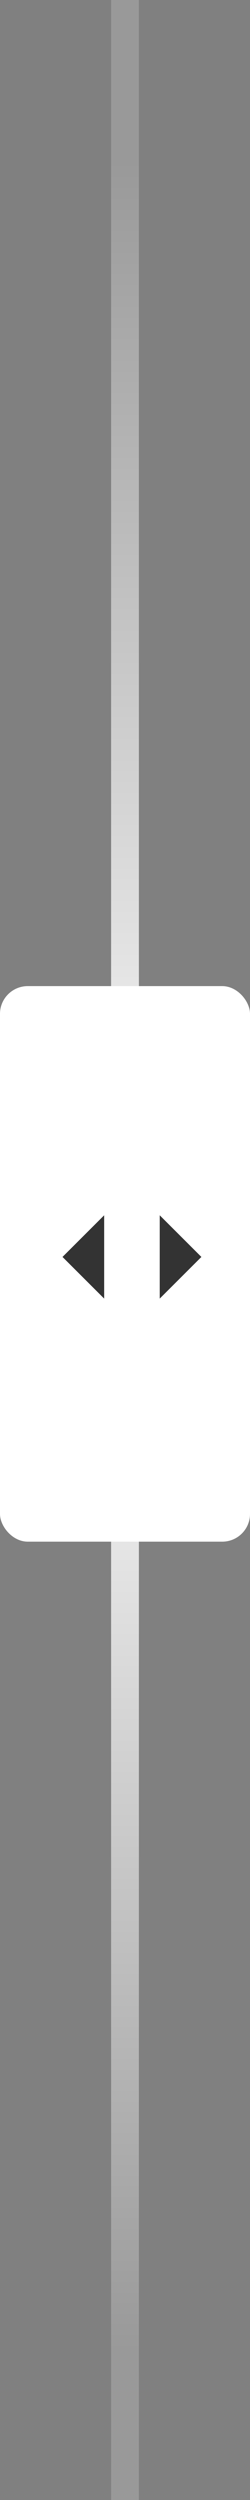
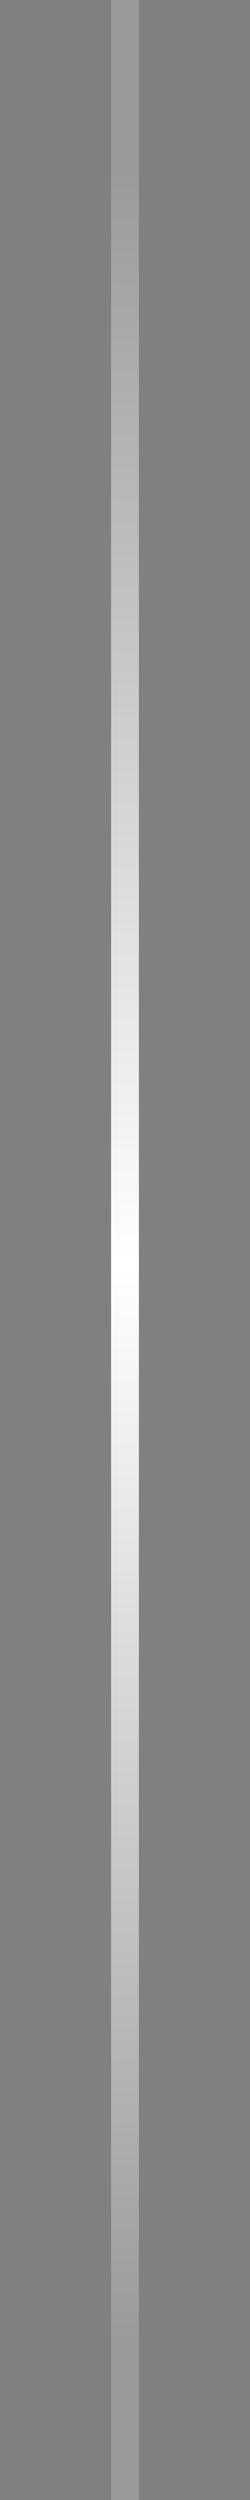
<svg xmlns="http://www.w3.org/2000/svg" width="18px" height="180px" viewBox="0 0 18 180" version="1.1">
  <rect x="0" y="0" width="18" height="180" fill="#808080" stroke="none" />
  <title>Coating In Action</title>
  <desc>Created with Sketch.</desc>
  <defs>
    <linearGradient x1="50%" y1="0%" x2="50%" y2="100%" id="linearGradient-1">
      <stop stop-color="#FFFFFF" stop-opacity="0.2" offset="0%" />
      <stop stop-color="#FFFFFF" offset="50.438%" />
      <stop stop-color="#FFFFFF" stop-opacity="0.2" offset="100%" />
    </linearGradient>
  </defs>
  <g id="v1" stroke="none" stroke-width="1" fill="none" fill-rule="evenodd">
    <g id="014_LensFeatures_ScratchResistant" transform="translate(-171, -213)">
      <g id="Image_BLU" transform="translate(17, 213)">
        <g id="Coating-In-Action" transform="translate(154, 0)">
          <g id="Group-15">
            <rect id="Rectangle" fill="url(#linearGradient-1)" x="8" y="0" width="2" height="181" />
-             <rect id="Rectangle" fill="#FFFFFF" x="0" y="71" width="18" height="40" rx="2" />
            <g id="Group-6" transform="translate(4, 87)" fill="#333333">
-               <polygon id="Triangle" transform="translate(9, 3.5) rotate(90) translate(-9, -3.5) " points="9 2 12 5 6 5" />
-               <polygon id="Triangle" transform="translate(2, 3.5) scale(-1, 1) rotate(90) translate(-2, -3.5) " points="2 2 5 5 -1 5" />
-             </g>
+               </g>
          </g>
        </g>
      </g>
    </g>
  </g>
</svg>